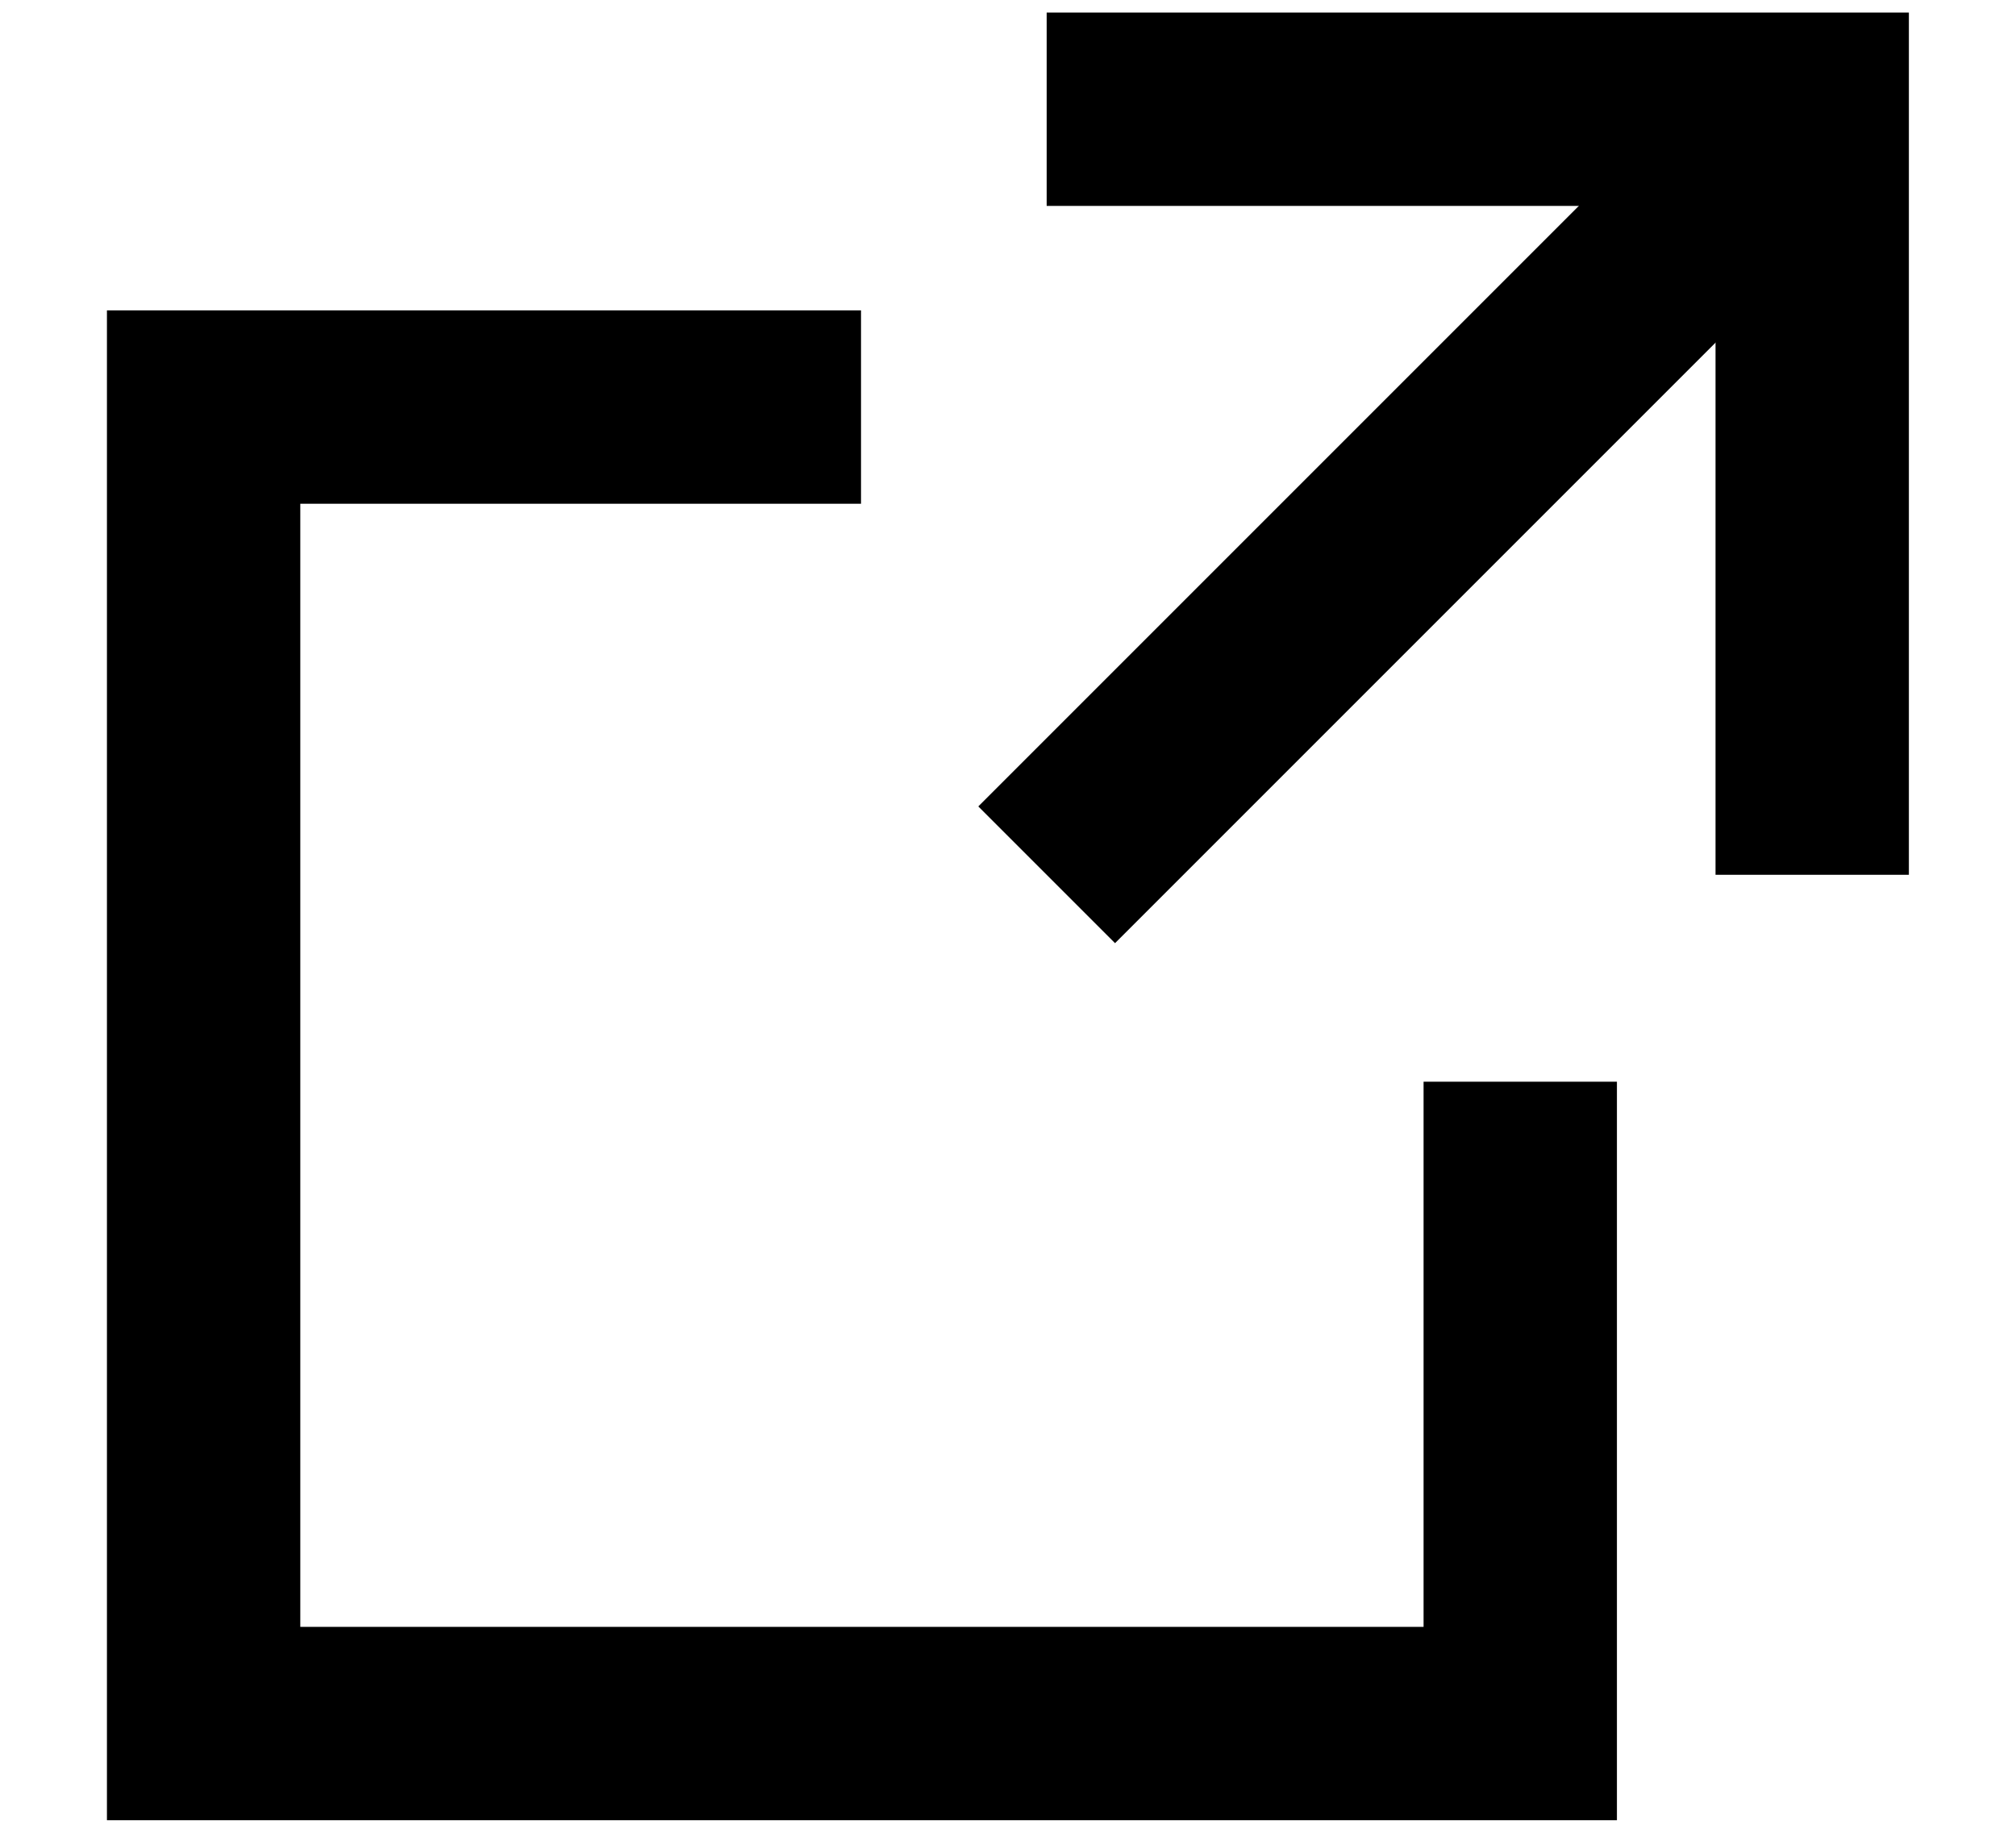
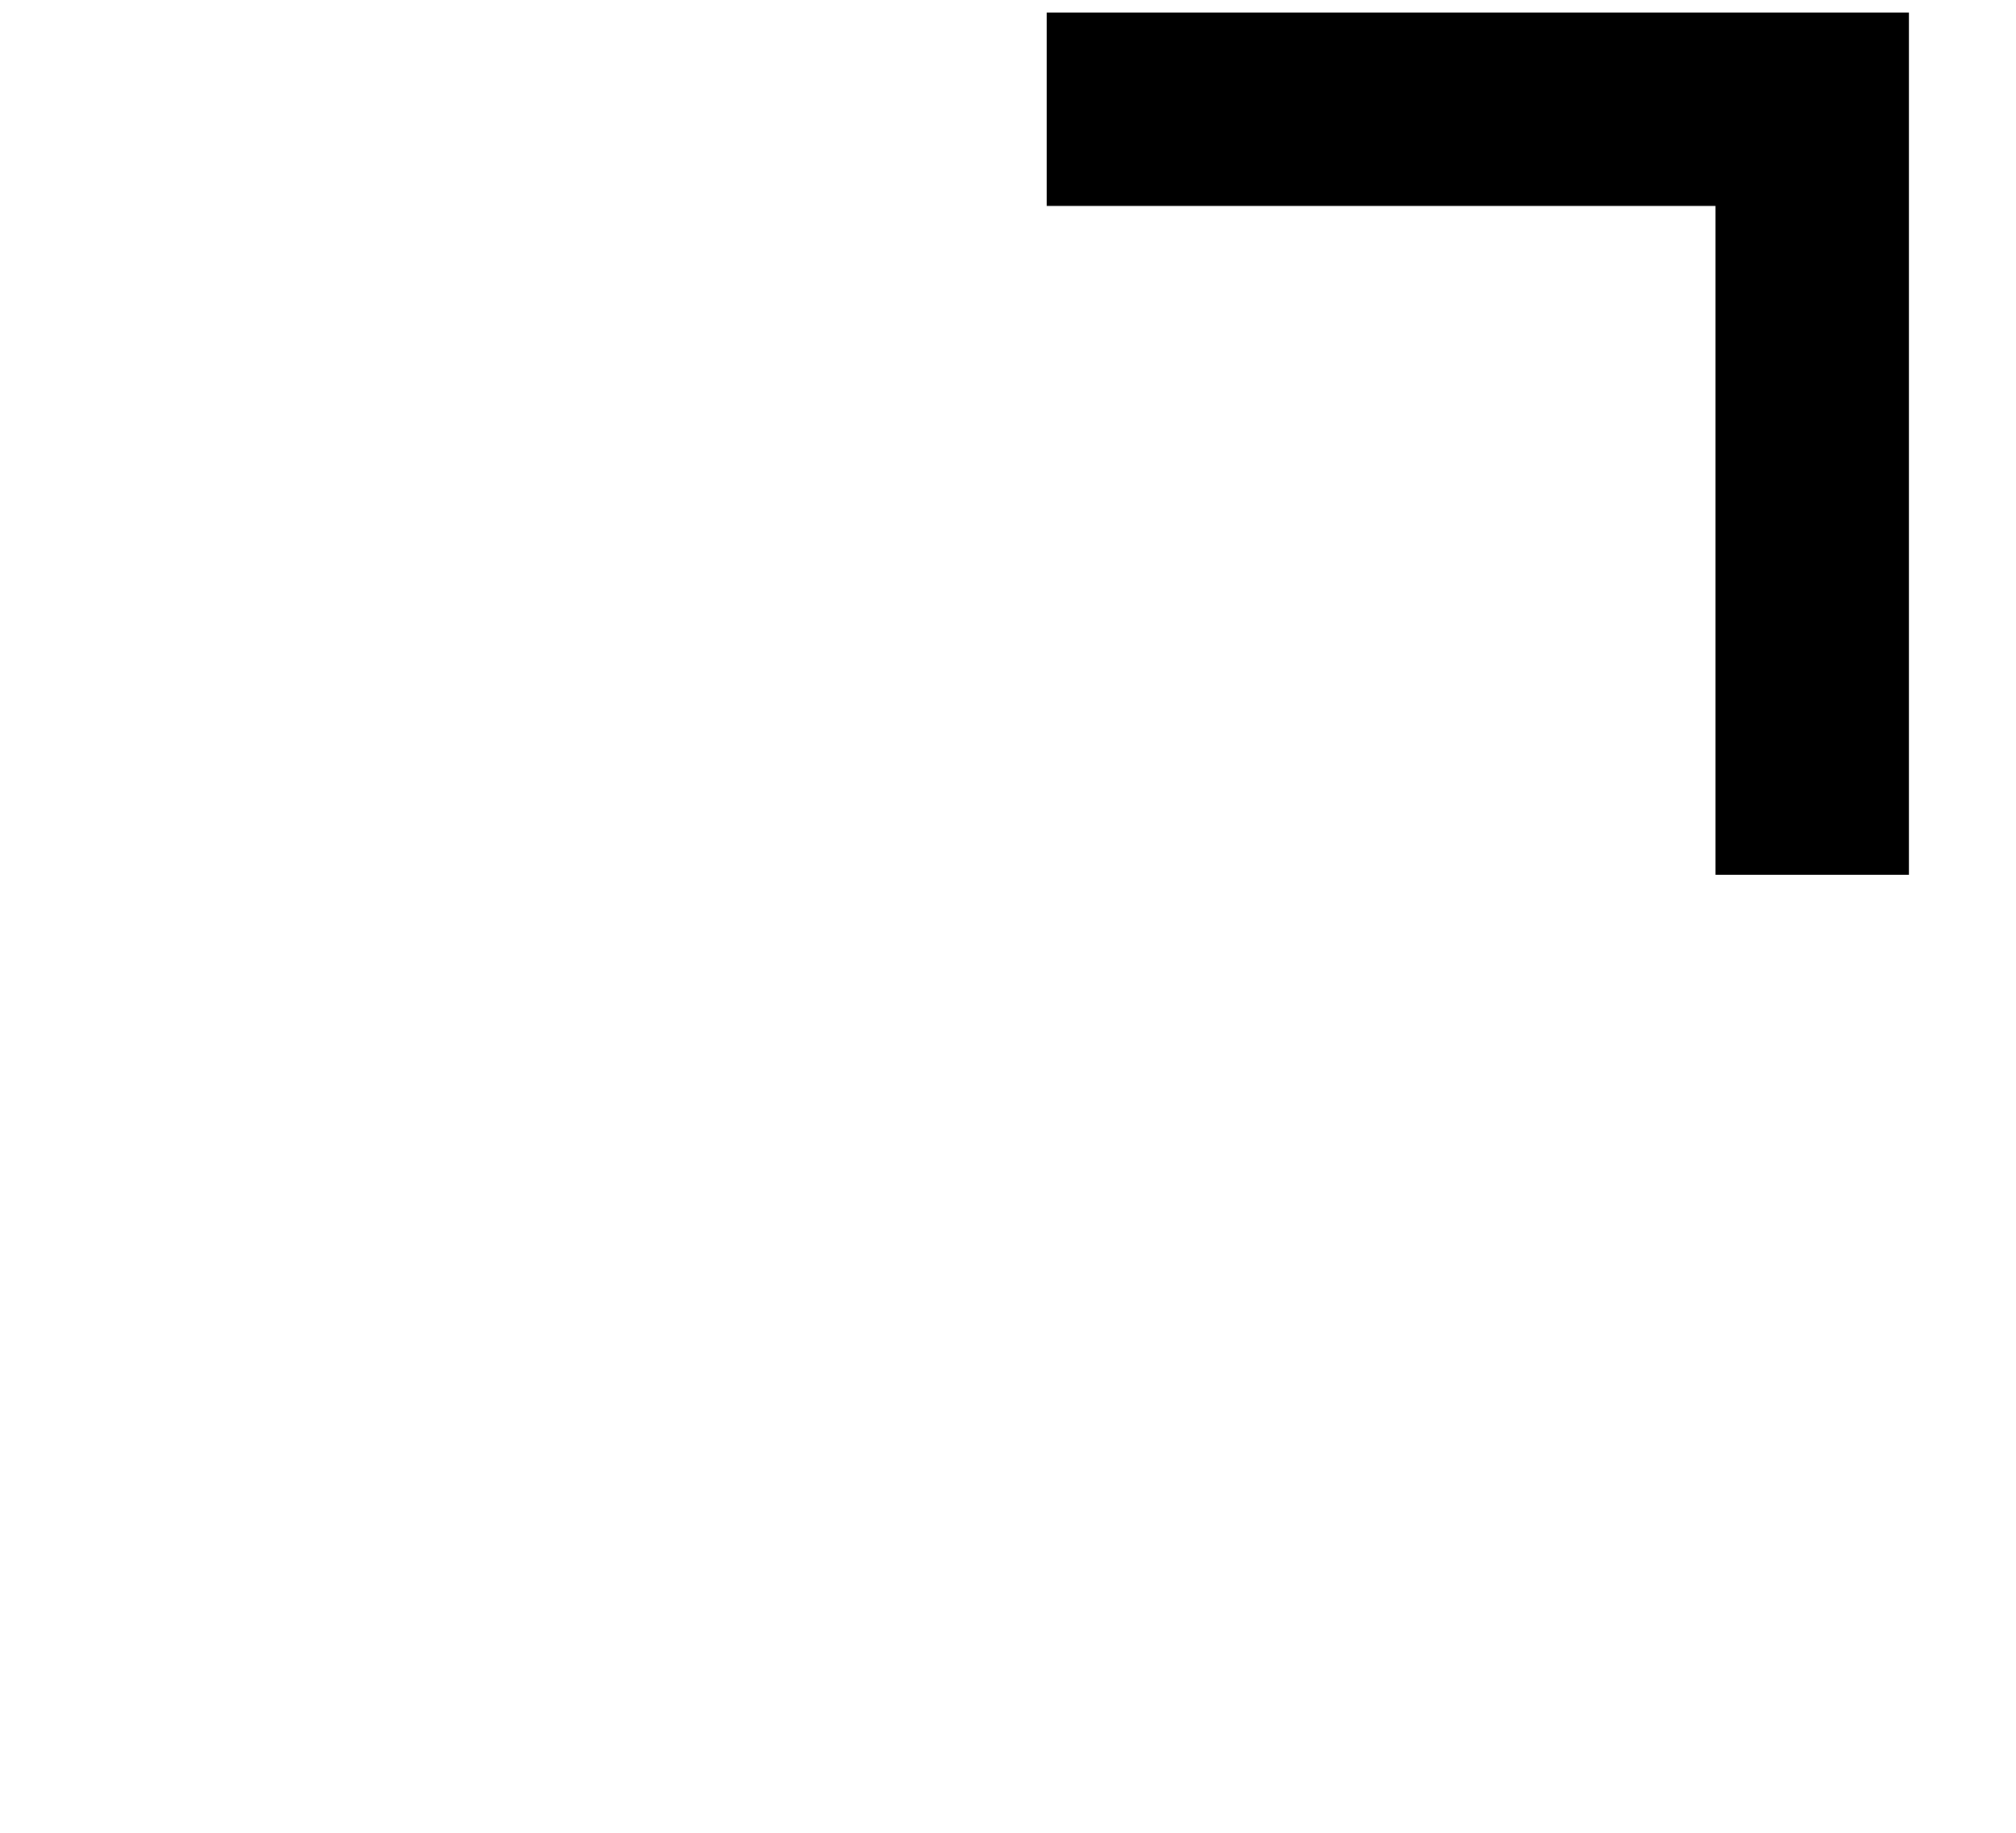
<svg xmlns="http://www.w3.org/2000/svg" width="11" height="10" viewBox="0 0 11 10" fill="none">
-   <path d="M9.888 0.596L5.711 4.773" stroke="black" stroke-width="1.055" stroke-miterlimit="10" />
  <path d="M5.711 0.596H9.888V4.773" stroke="black" stroke-width="1.055" stroke-miterlimit="10" />
-   <path d="M8.295 5.902V9.404H1.111V2.221H4.698" stroke="black" stroke-width="1.055" stroke-miterlimit="10" />
</svg>